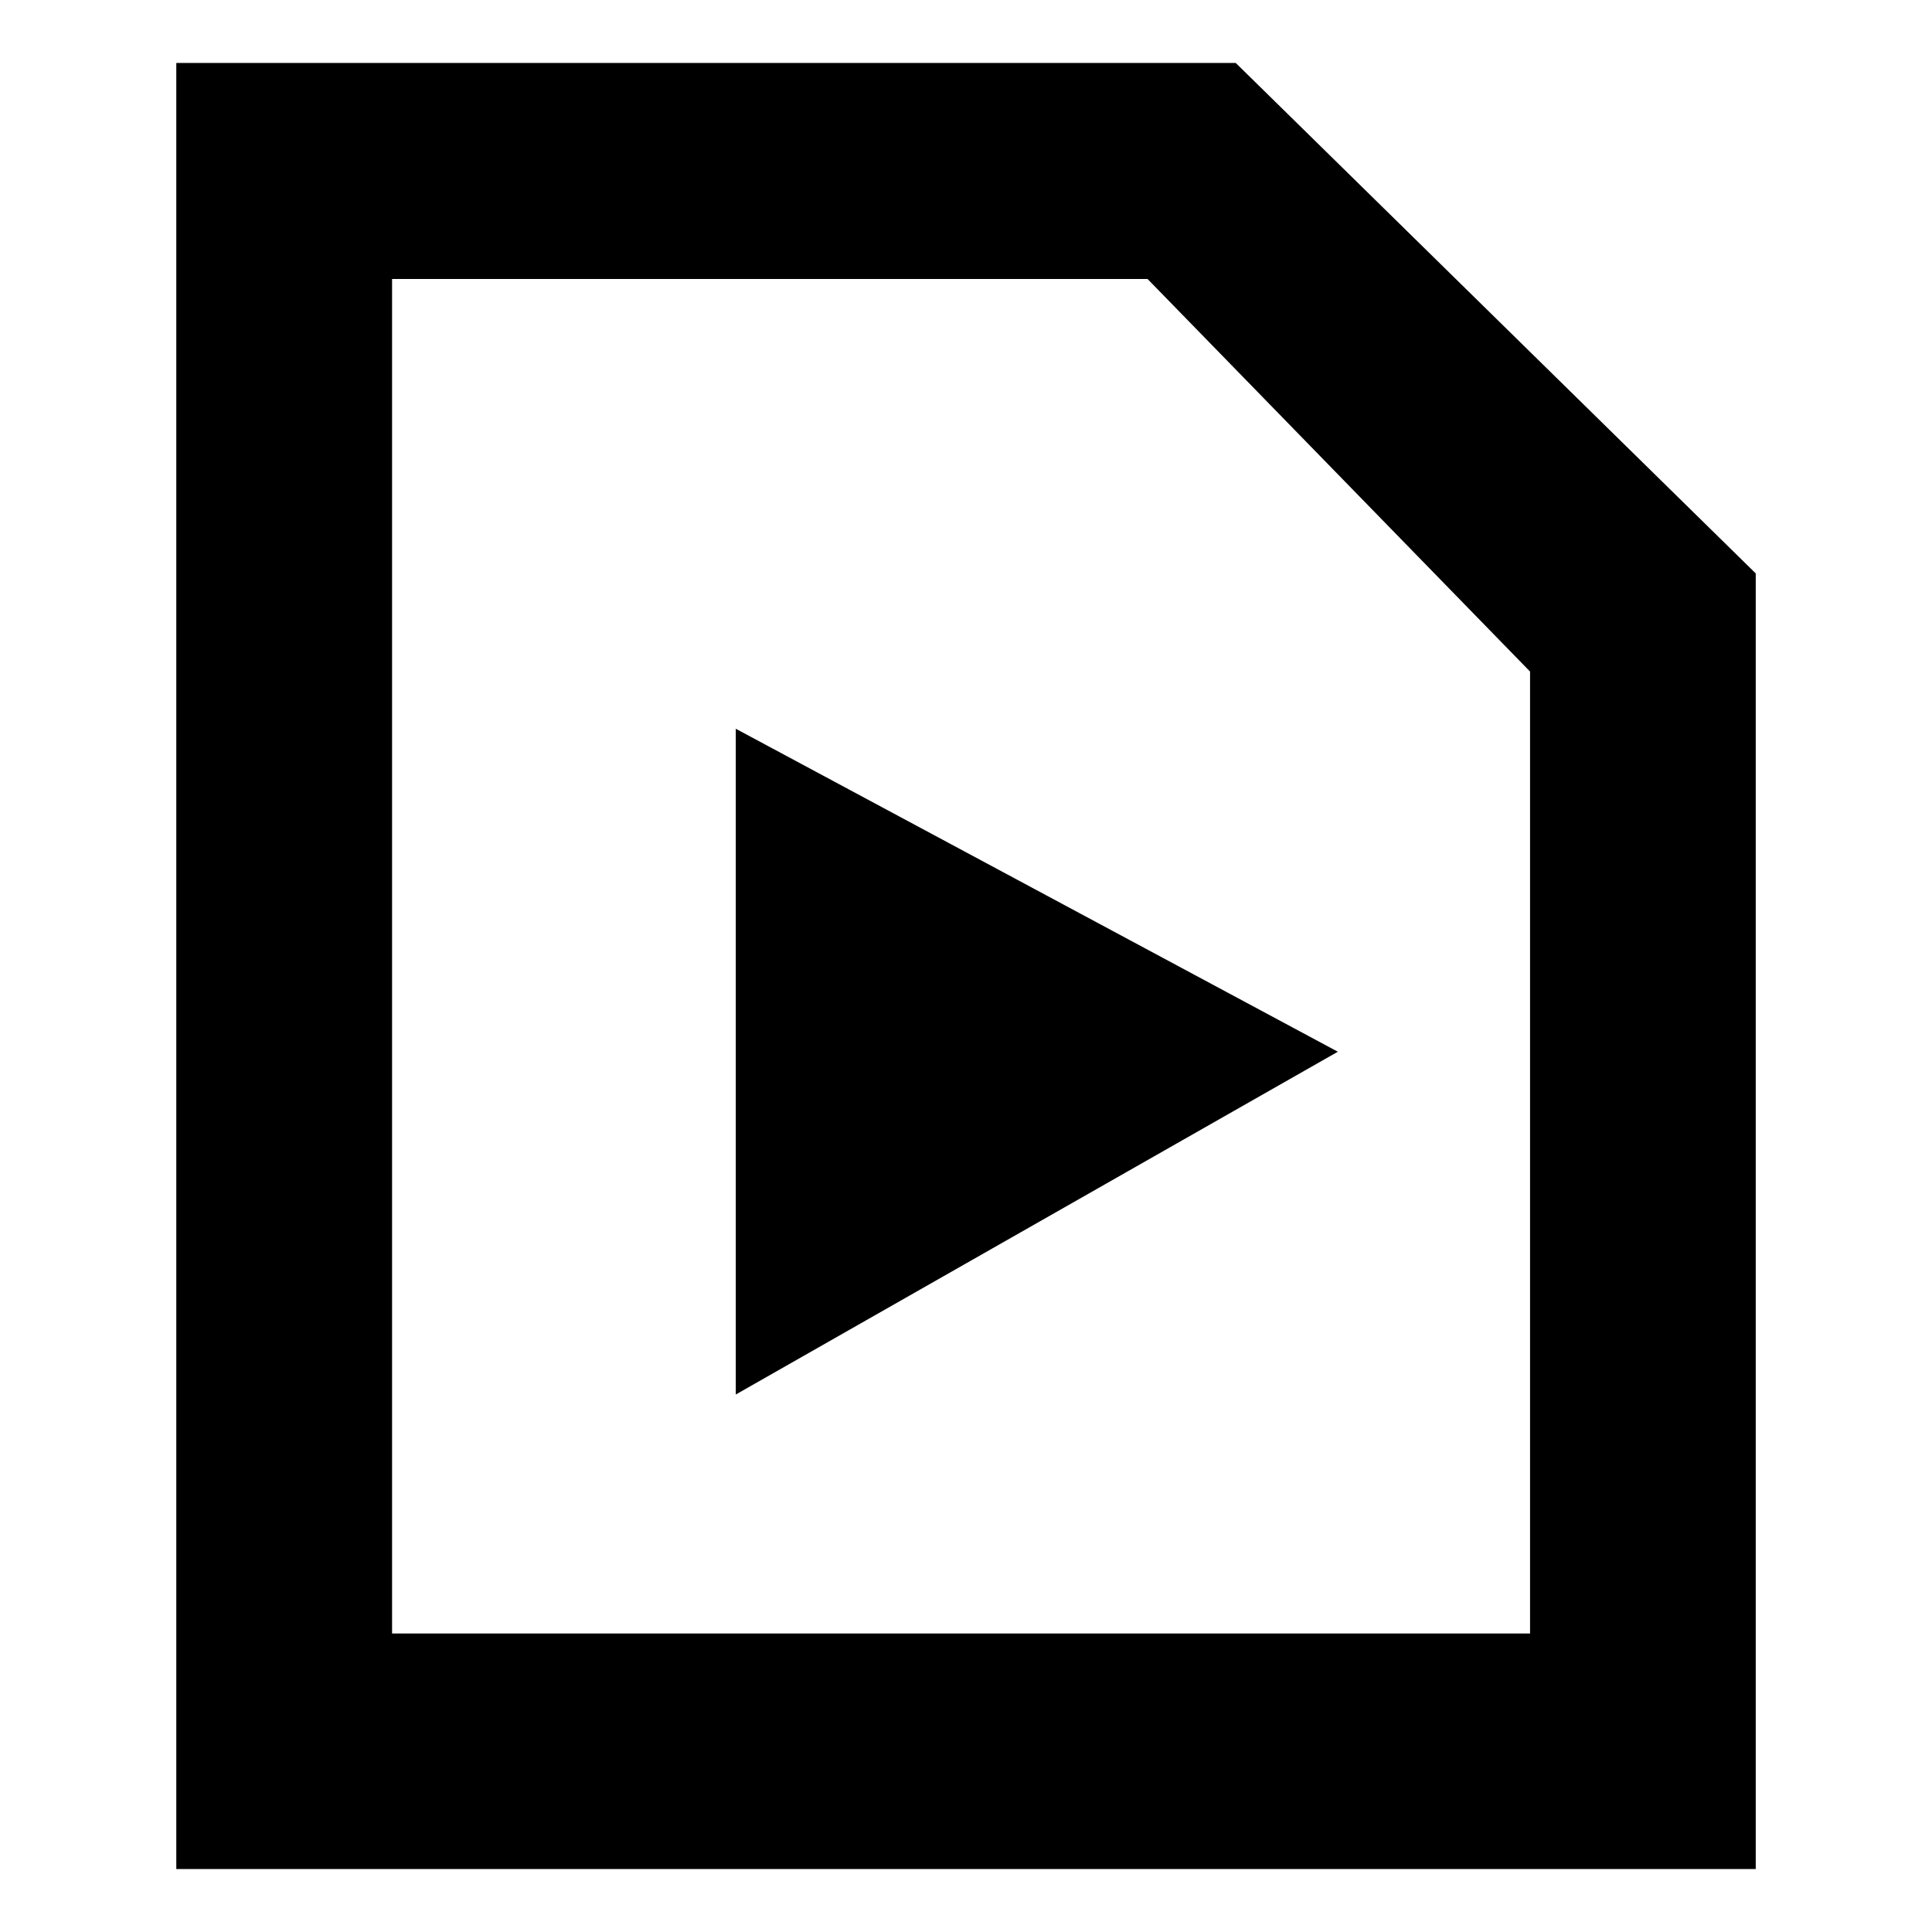
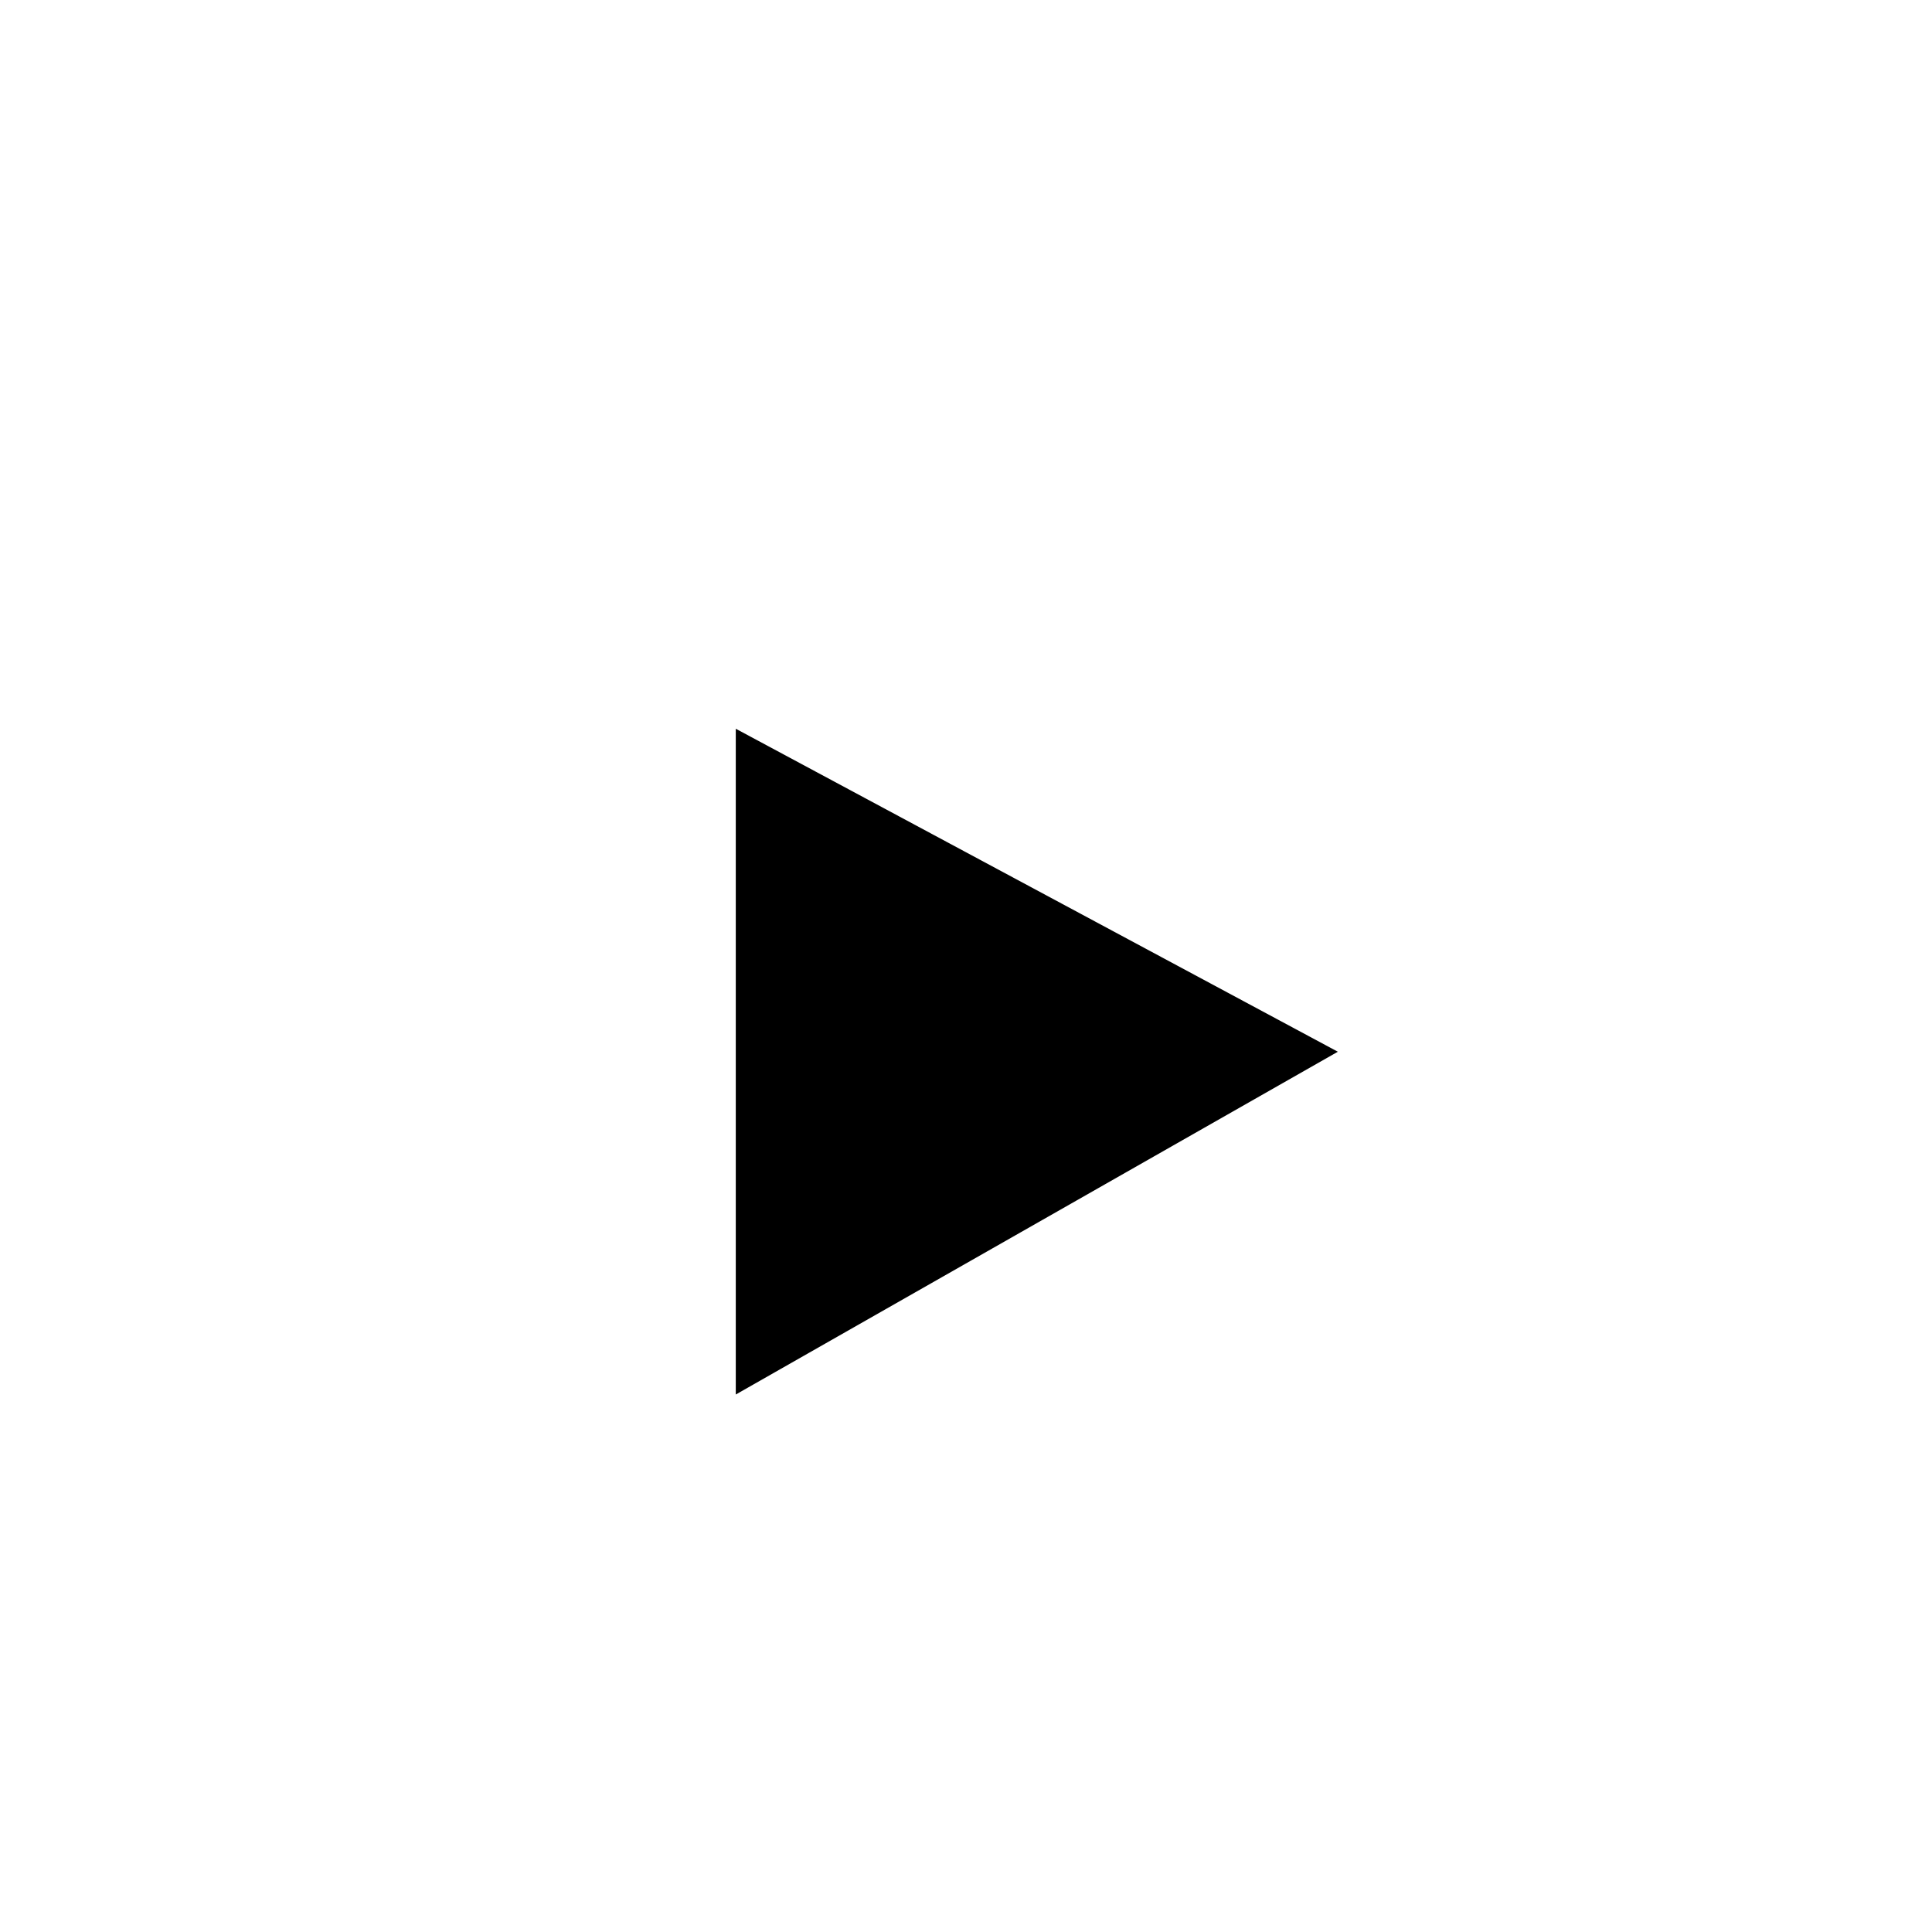
<svg xmlns="http://www.w3.org/2000/svg" fill="#000000" width="800px" height="800px" version="1.1" viewBox="144 144 512 512">
  <g fill-rule="evenodd">
-     <path d="m471.49 160.69h-280.77v478.62l418.57 0.004v-343.35zm77.992 416.2h-301.58v-358.96h200.21l101.37 104.04z" />
    <path d="m338.99 513.56 159.55-90.84-159.55-85.594z" />
  </g>
</svg>